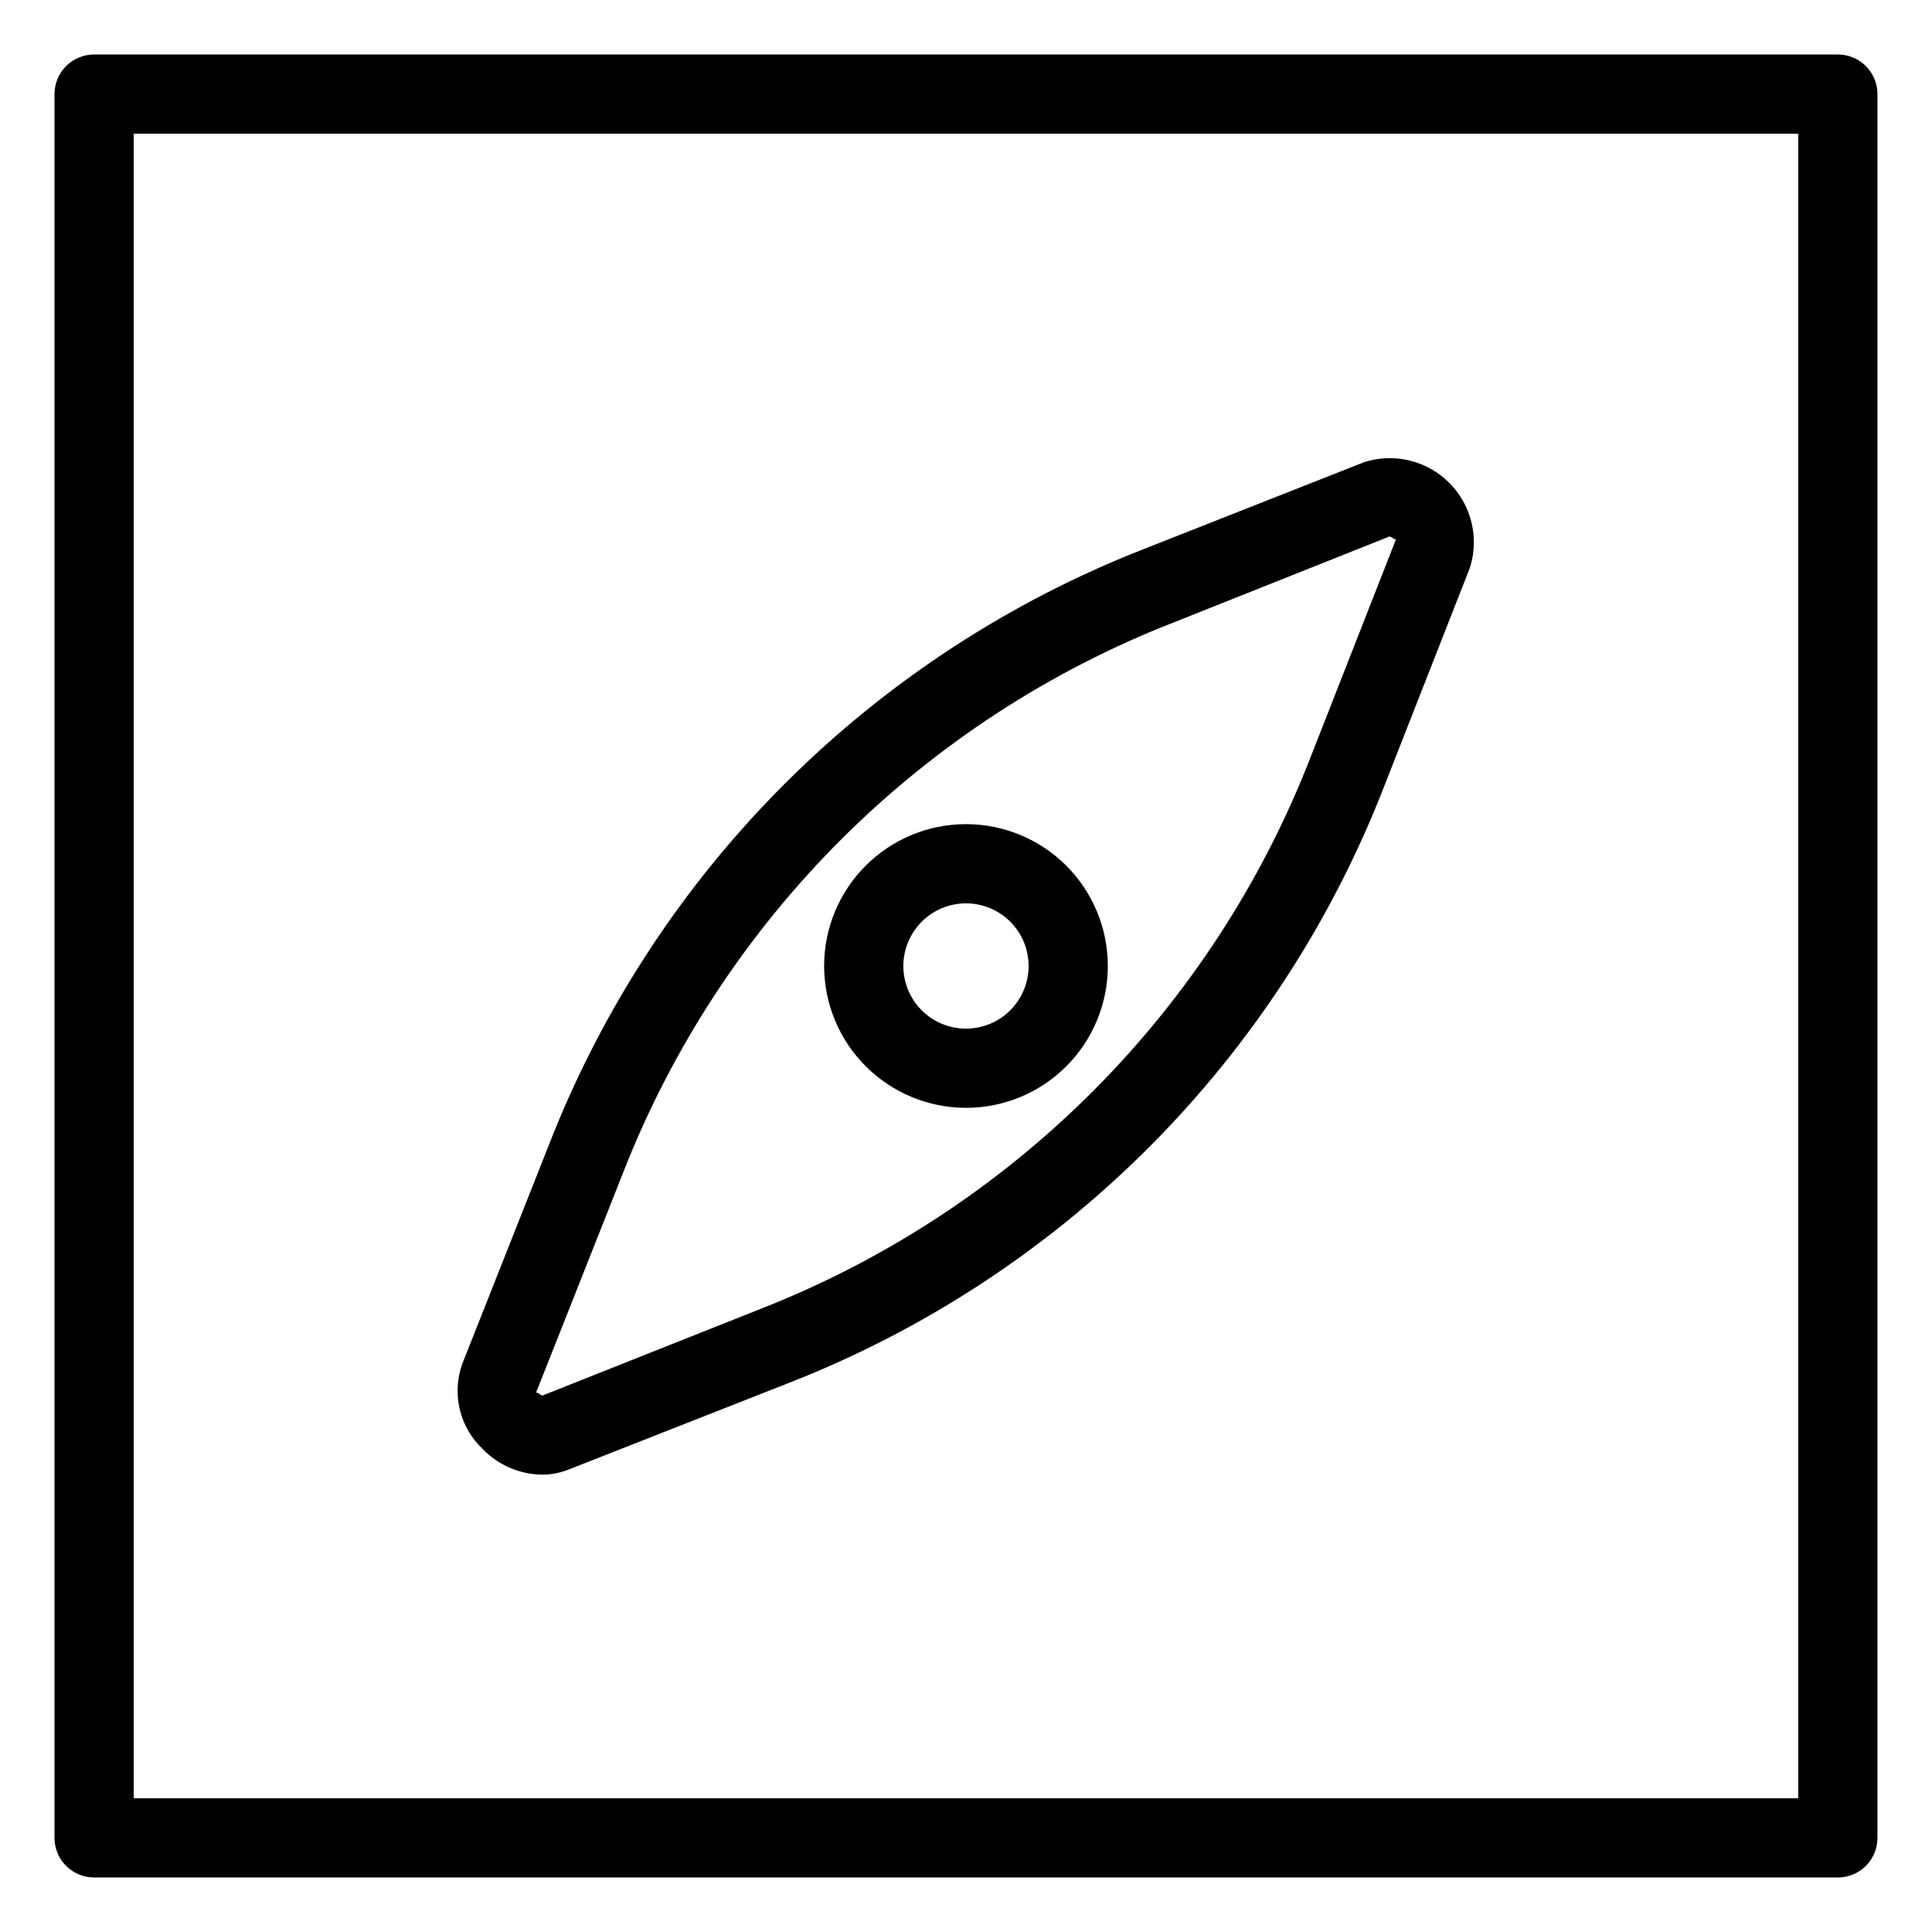
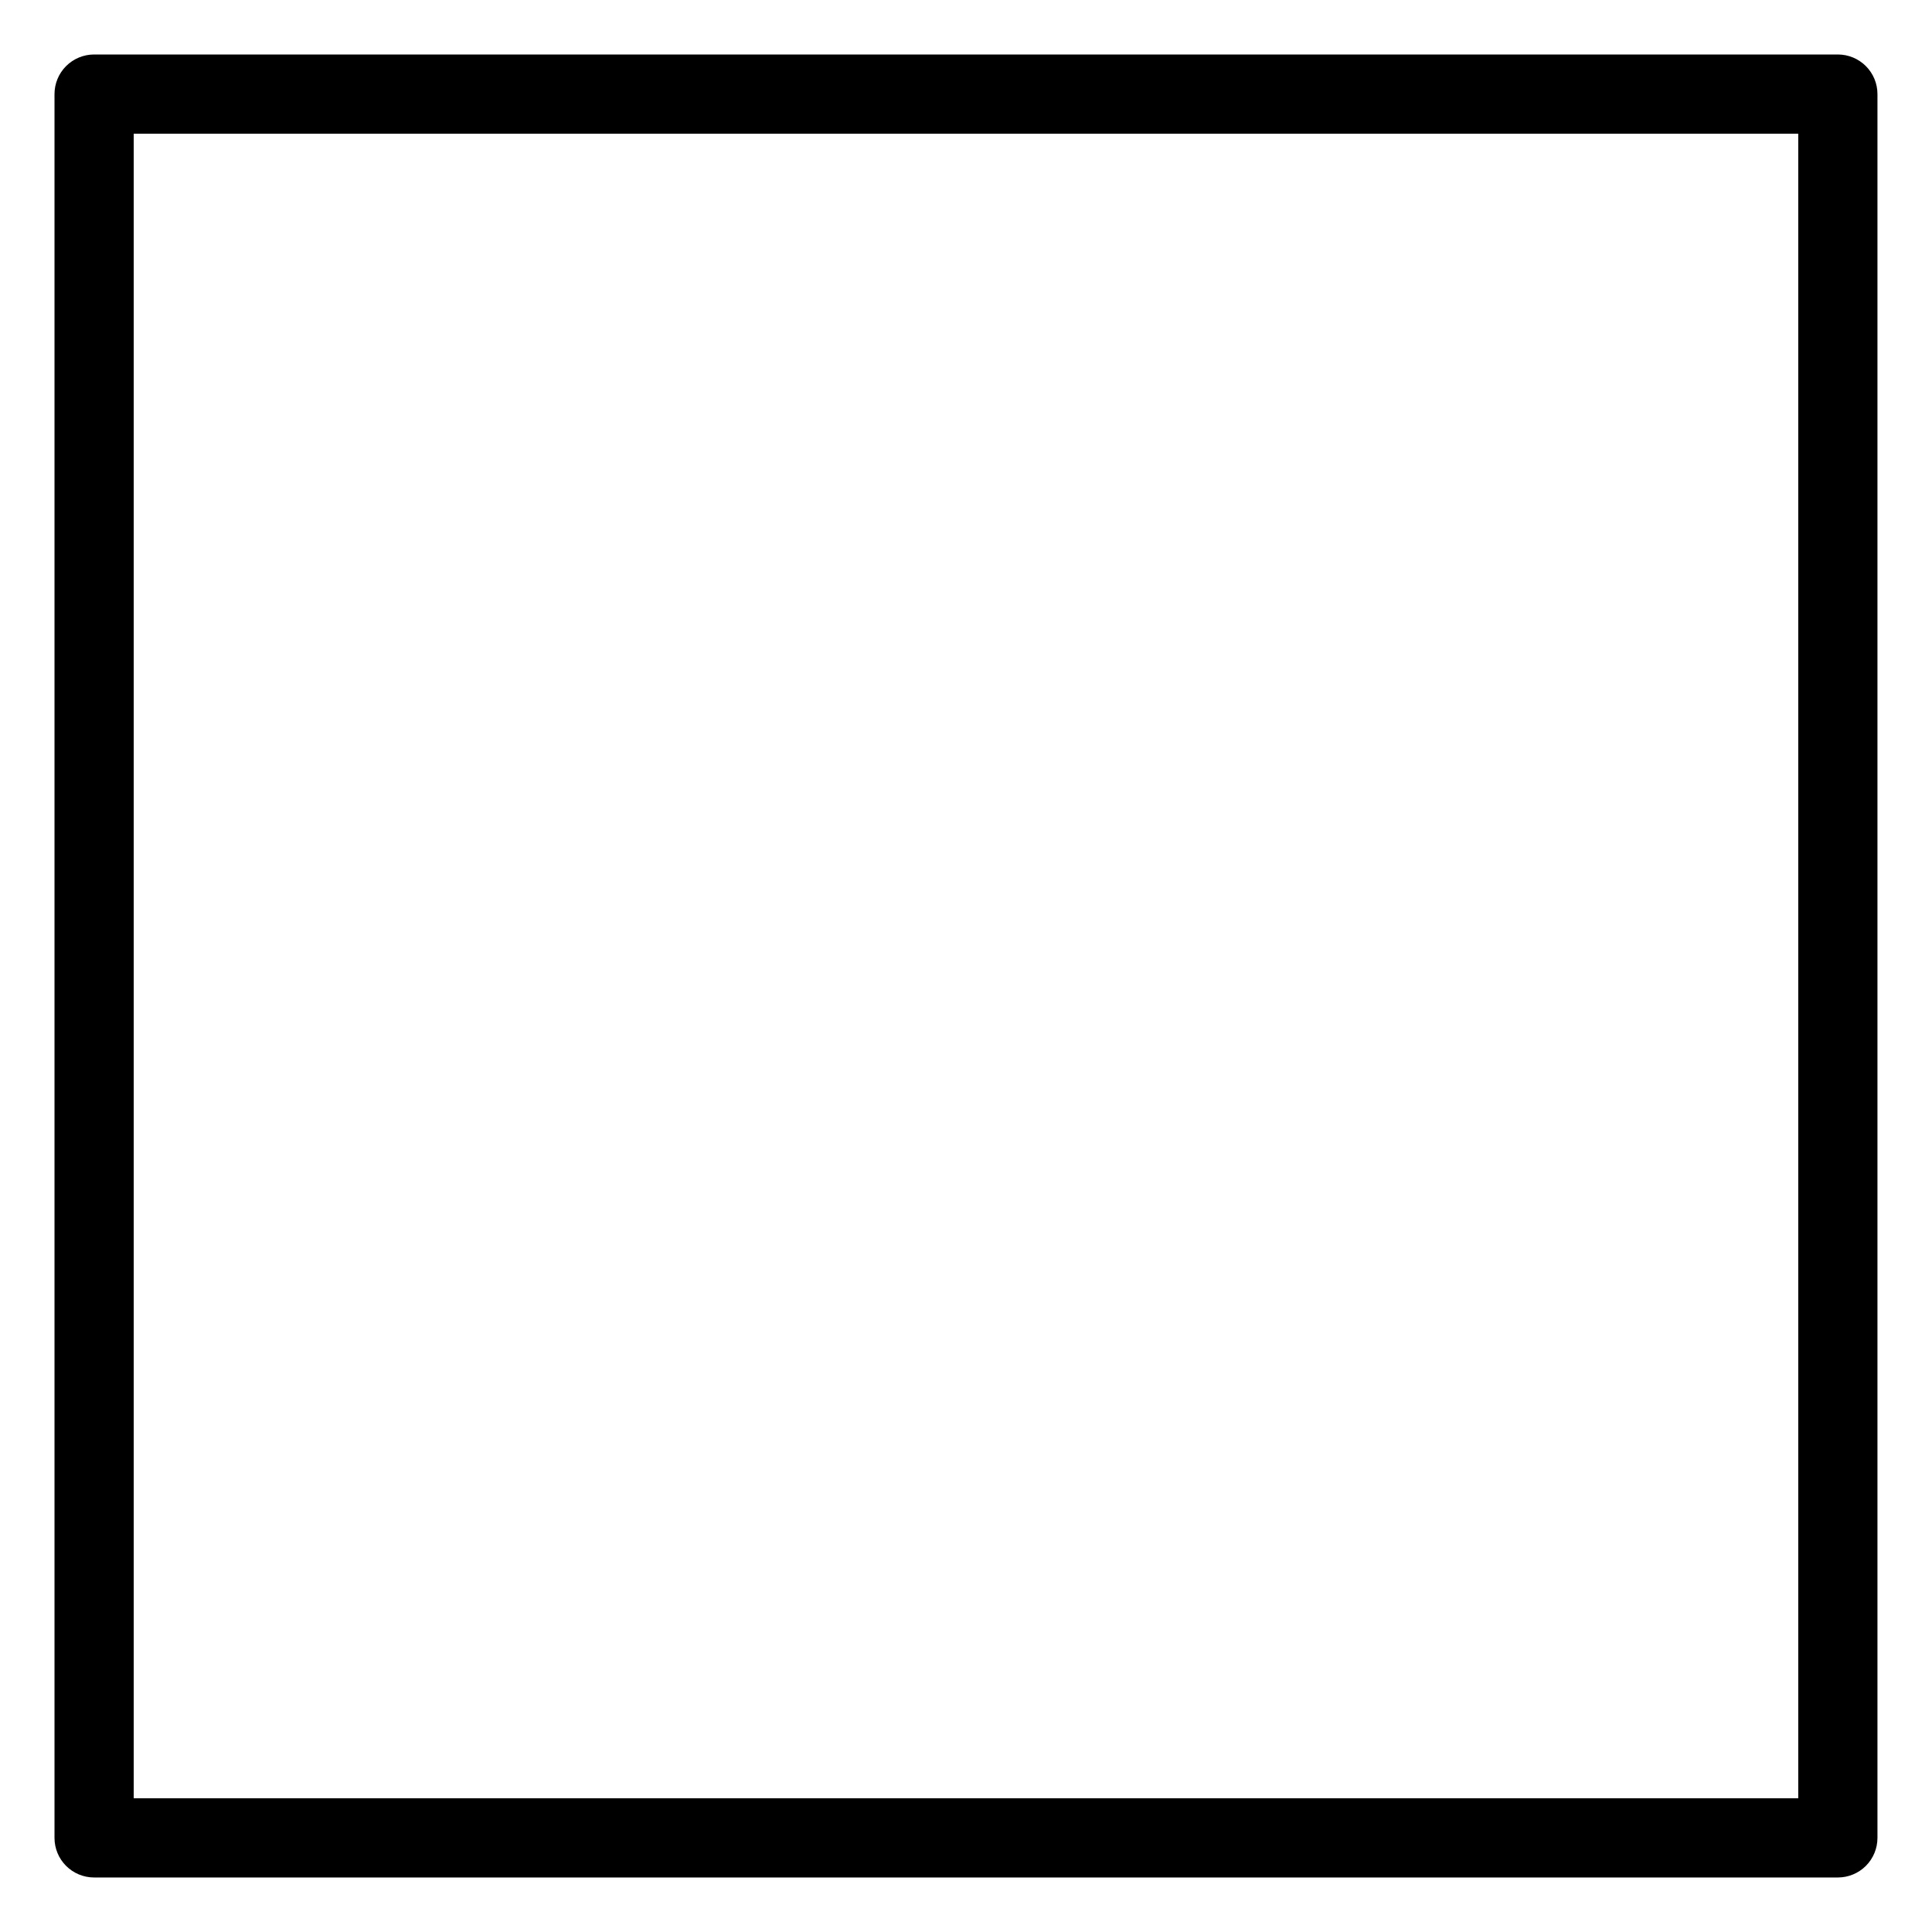
<svg xmlns="http://www.w3.org/2000/svg" fill="#000000" width="800px" height="800px" version="1.1" viewBox="144 144 512 512">
  <g>
-     <path d="m287.6 534.8c2.375 0.008 4.734-0.434 6.949-1.301l57.891-22.77c36.016-13.98 68.723-35.32 96.023-62.656 27.297-27.34 48.594-60.07 62.523-96.109l22.531-57.449c1.68-5.234 1.367-10.902-0.879-15.918-2.246-5.016-6.266-9.023-11.289-11.254-5.019-2.234-10.691-2.531-15.918-0.836l-57.883 22.828c-35.805 13.938-68.332 35.152-95.52 62.305s-48.445 59.652-62.434 95.441l-23.082 58.34c-1.395 3.887-1.625 8.098-0.664 12.113 0.965 4.016 3.078 7.664 6.086 10.496 4.117 4.242 9.75 6.676 15.664 6.769zm21.516-79.992-0.004 0.004c12.941-33.113 32.613-63.184 57.766-88.305 25.156-25.121 55.25-44.75 88.383-57.648l57.012-22.703c0.543 0.133 1.477 1.031 1.703 0.707l-22.52 57.445h-0.004c-12.891 33.34-32.598 63.625-57.855 88.918-25.262 25.289-55.52 45.035-88.844 57.965l-57.02 22.652c-0.453-0.113-1.168-0.777-1.539-0.777-0.062-0.004-0.125 0.023-0.164 0.078z" />
-     <path d="m400 437.59c9.969 0 19.527-3.961 26.578-11.012s11.008-16.613 11.008-26.582-3.961-19.531-11.012-26.582c-7.051-7.047-16.613-11.008-26.582-11.008s-19.531 3.961-26.582 11.012c-7.047 7.051-11.008 16.609-11.008 26.582 0.012 9.965 3.977 19.523 11.023 26.57 7.047 7.047 16.605 11.012 26.574 11.02zm0-54.191c4.402 0 8.621 1.75 11.734 4.863 3.113 3.117 4.859 7.336 4.859 11.738s-1.75 8.625-4.863 11.738-7.336 4.859-11.738 4.859c-4.402 0-8.625-1.75-11.738-4.863-3.113-3.113-4.859-7.332-4.859-11.734 0.004-4.402 1.758-8.621 4.871-11.734s7.332-4.863 11.734-4.867z" />
    <path d="m631.05 158.44h-462.11c-2.781 0-5.453 1.105-7.422 3.074s-3.074 4.637-3.074 7.422v462.12c0 2.785 1.105 5.457 3.074 7.426 1.969 1.965 4.641 3.07 7.422 3.07h462.11c2.785 0 5.453-1.105 7.422-3.07 1.969-1.969 3.074-4.641 3.074-7.426v-462.12c0-2.785-1.105-5.453-3.074-7.422s-4.637-3.074-7.422-3.074zm-10.496 462.12h-441.12v-441.13h441.12z" />
  </g>
</svg>